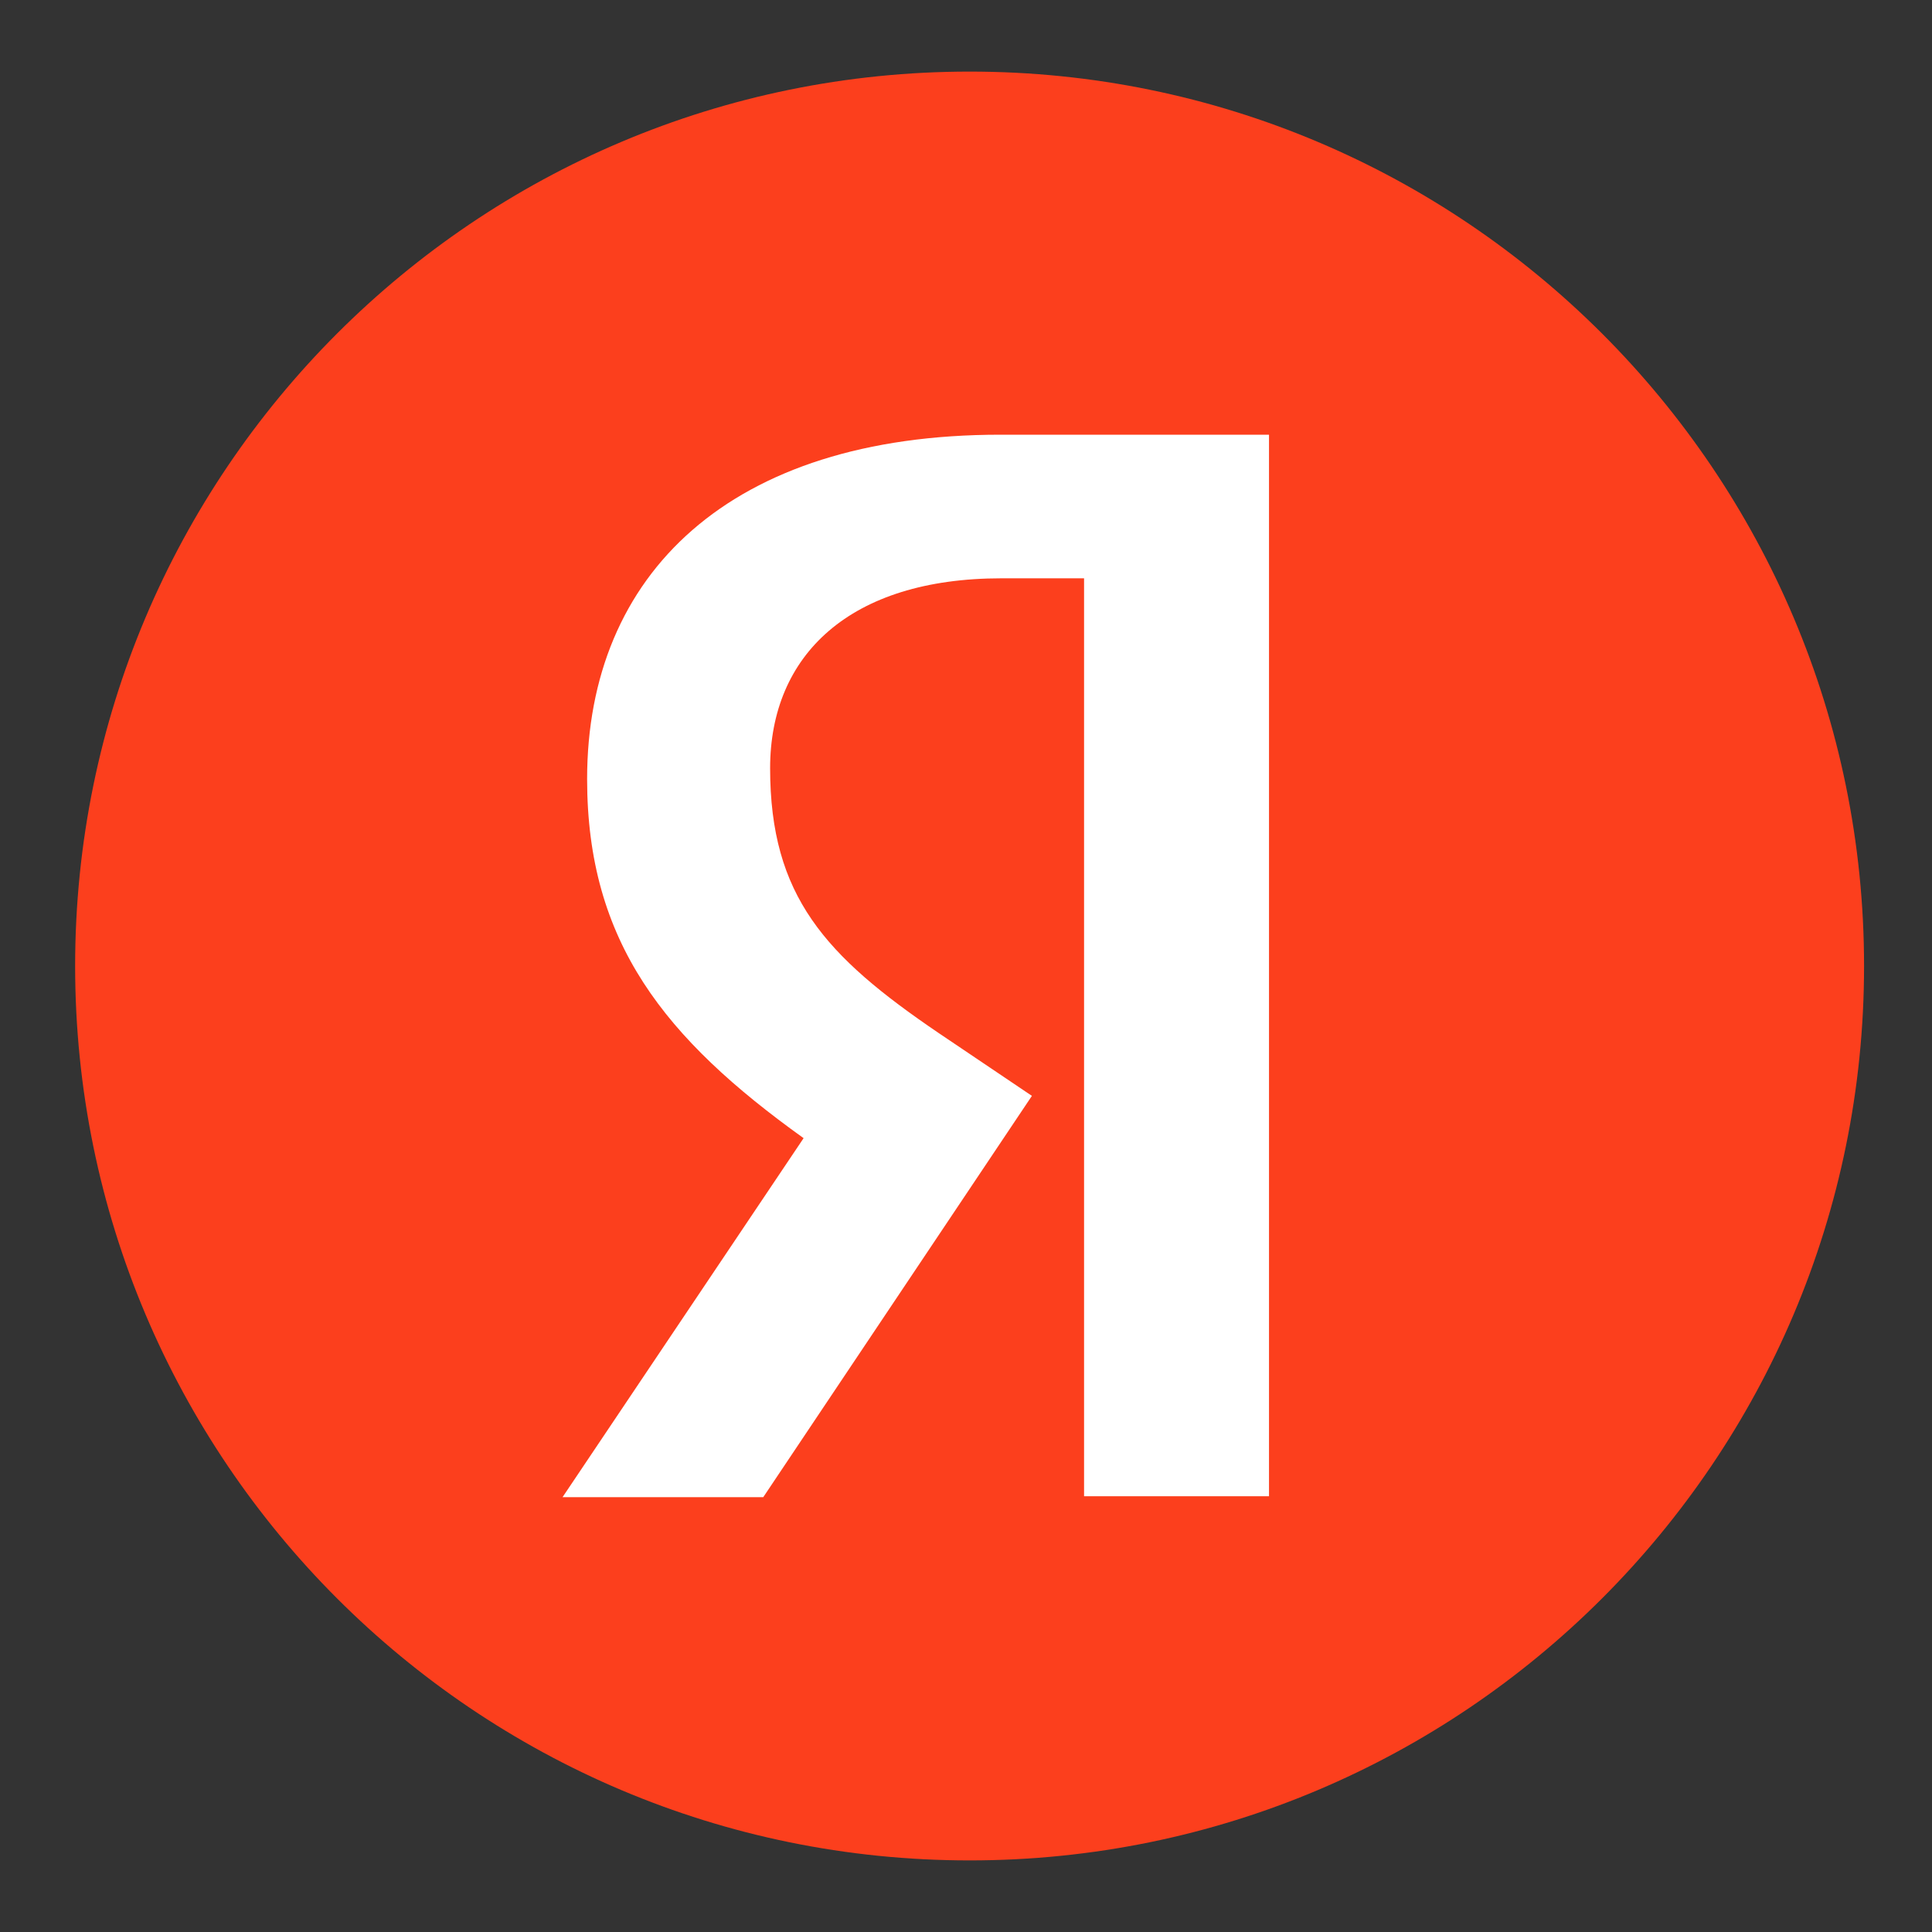
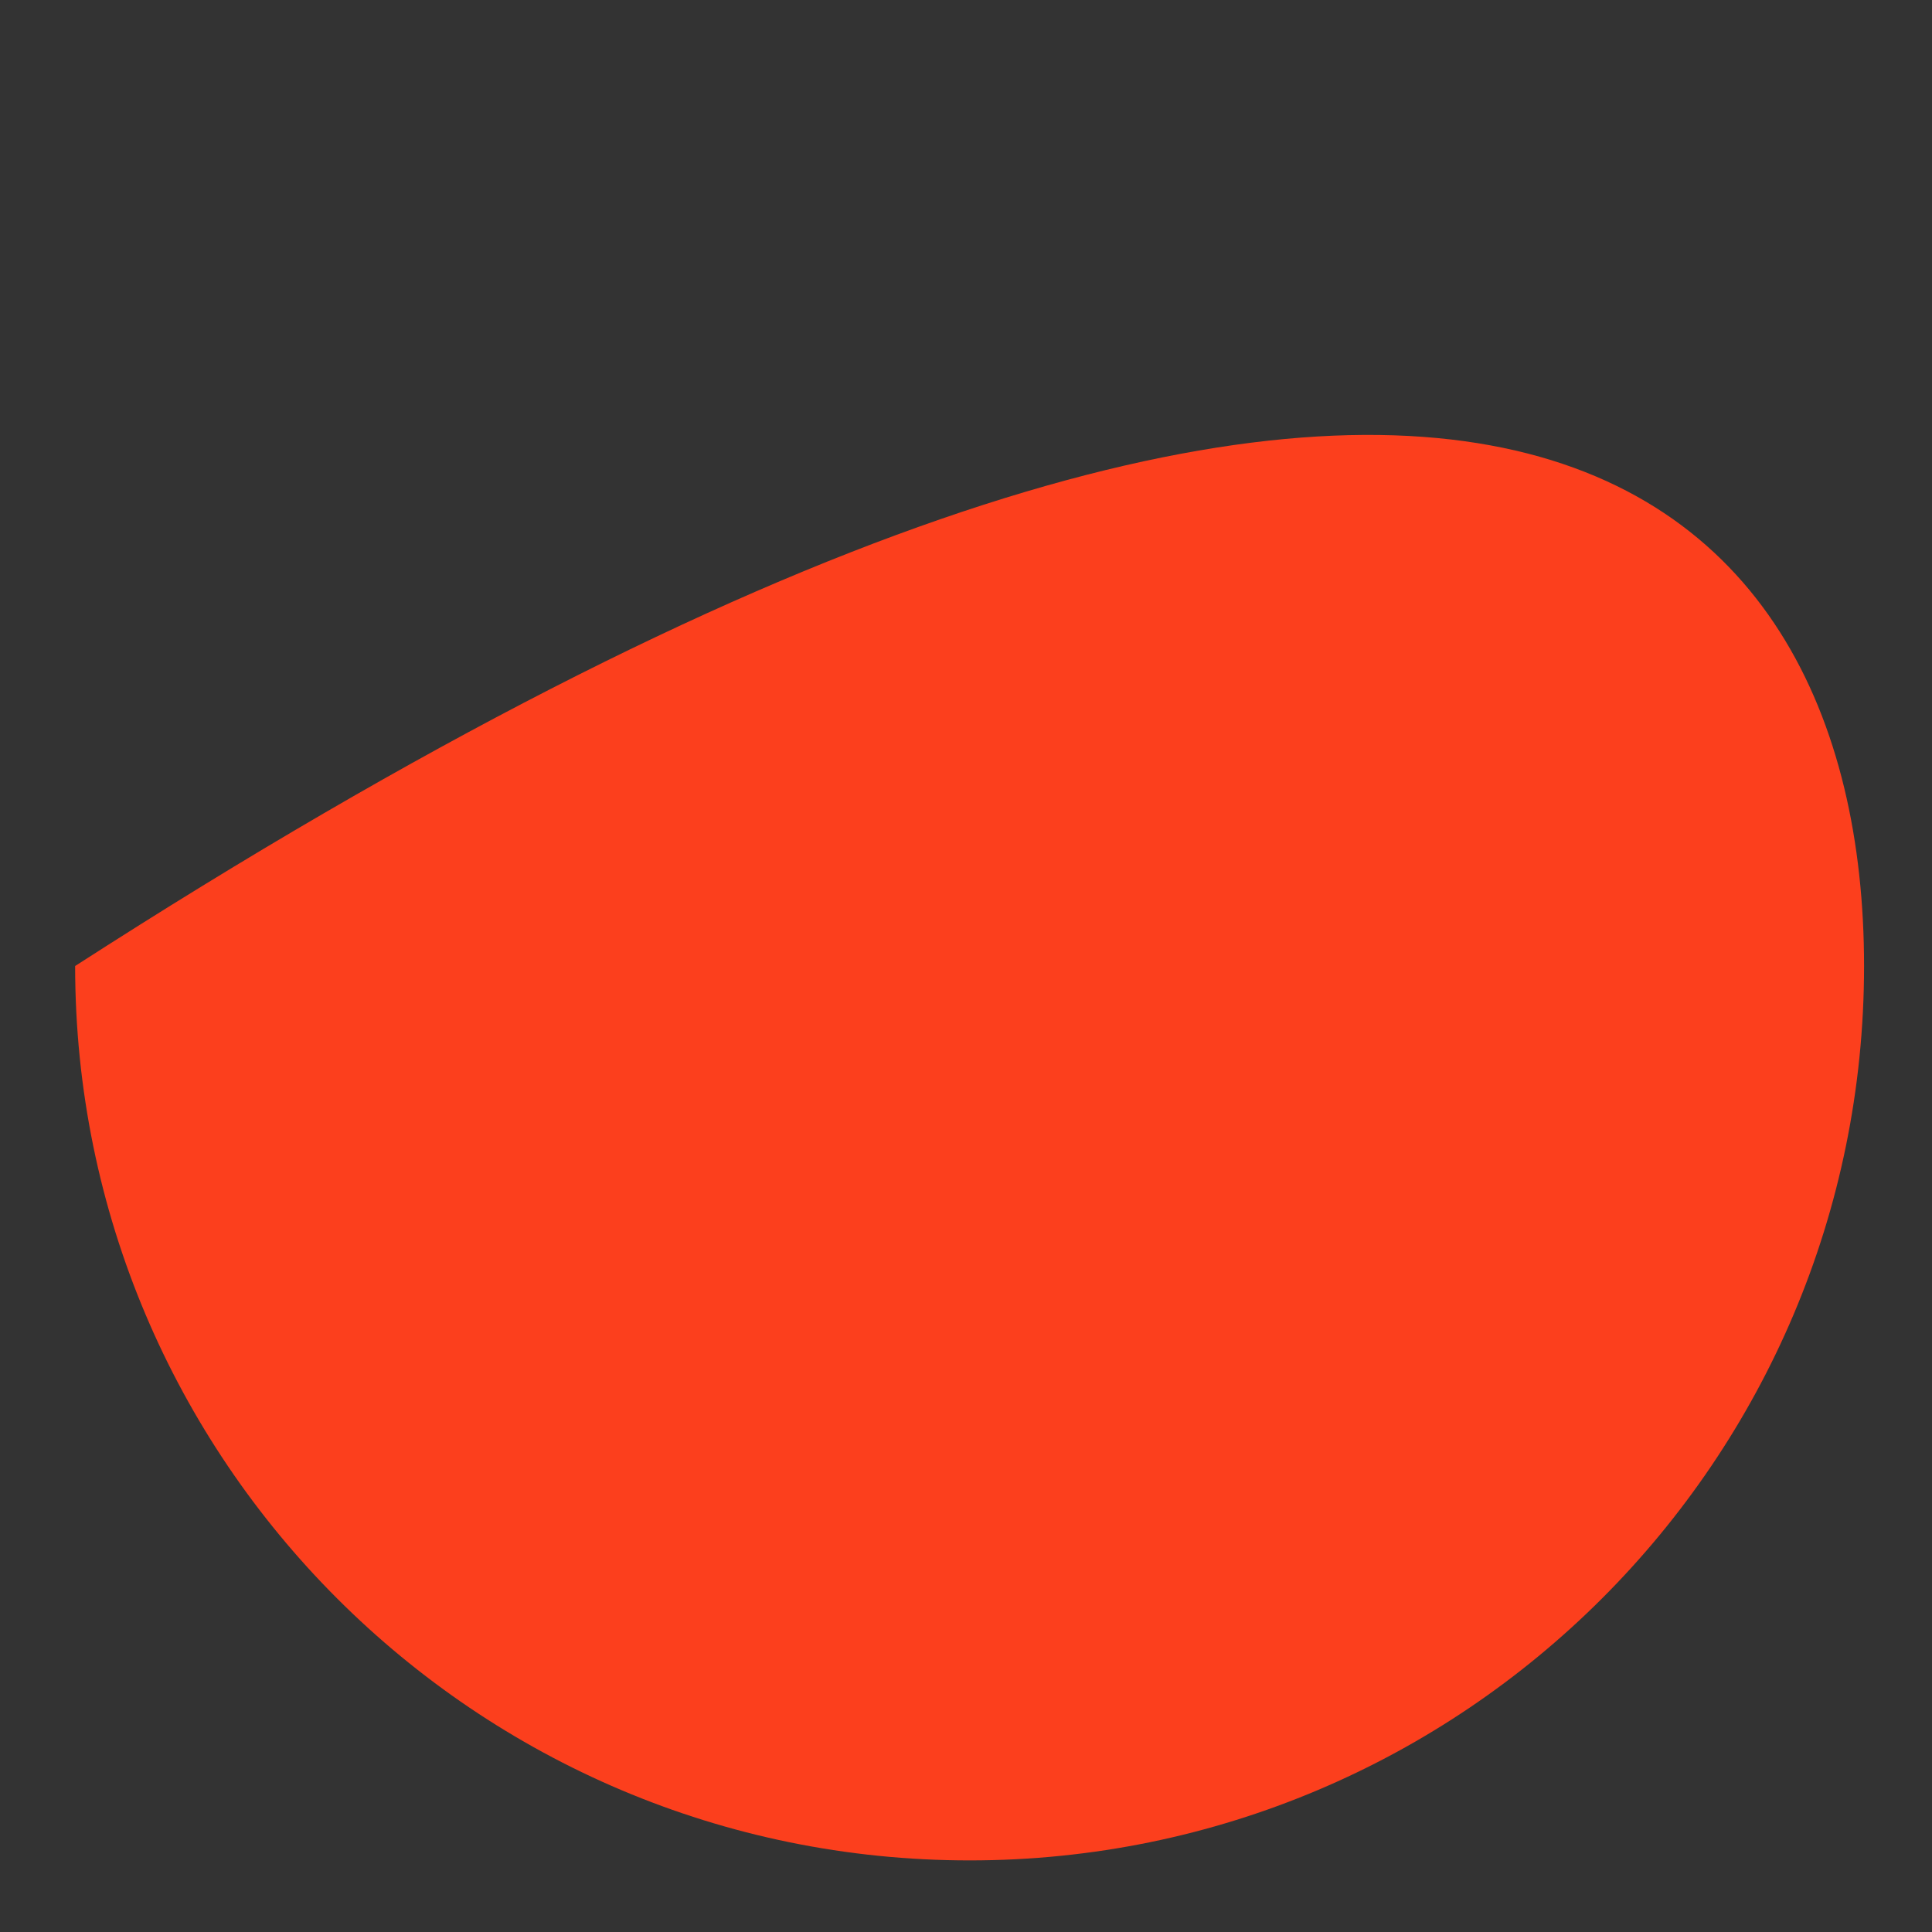
<svg xmlns="http://www.w3.org/2000/svg" width="18" height="18" viewBox="0 0 18 18" fill="none">
  <rect x="0" y="0" width="18" height="18" fill="#333333" stroke="none" />
-   <path d="M0.7 9C0.7 4.397 4.43 0.667 9.034 0.667C13.635 0.667 17.367 4.397 17.367 9C17.367 13.602 13.635 17.333 9.034 17.333C4.43 17.333 0.7 13.602 0.7 9Z" fill="#FC3F1D" />
-   <path d="M10.1 5.388H9.33C7.918 5.388 7.175 6.103 7.175 7.157C7.175 8.349 7.689 8.907 8.743 9.623L9.614 10.21L7.111 13.949H5.241L7.487 10.604C6.195 9.678 5.47 8.779 5.47 7.258C5.47 5.351 6.8 4.05 9.32 4.05H11.823V13.94H10.1V5.388Z" fill="white" />
+   <path d="M0.7 9C13.635 0.667 17.367 4.397 17.367 9C17.367 13.602 13.635 17.333 9.034 17.333C4.43 17.333 0.7 13.602 0.7 9Z" fill="#FC3F1D" />
</svg>